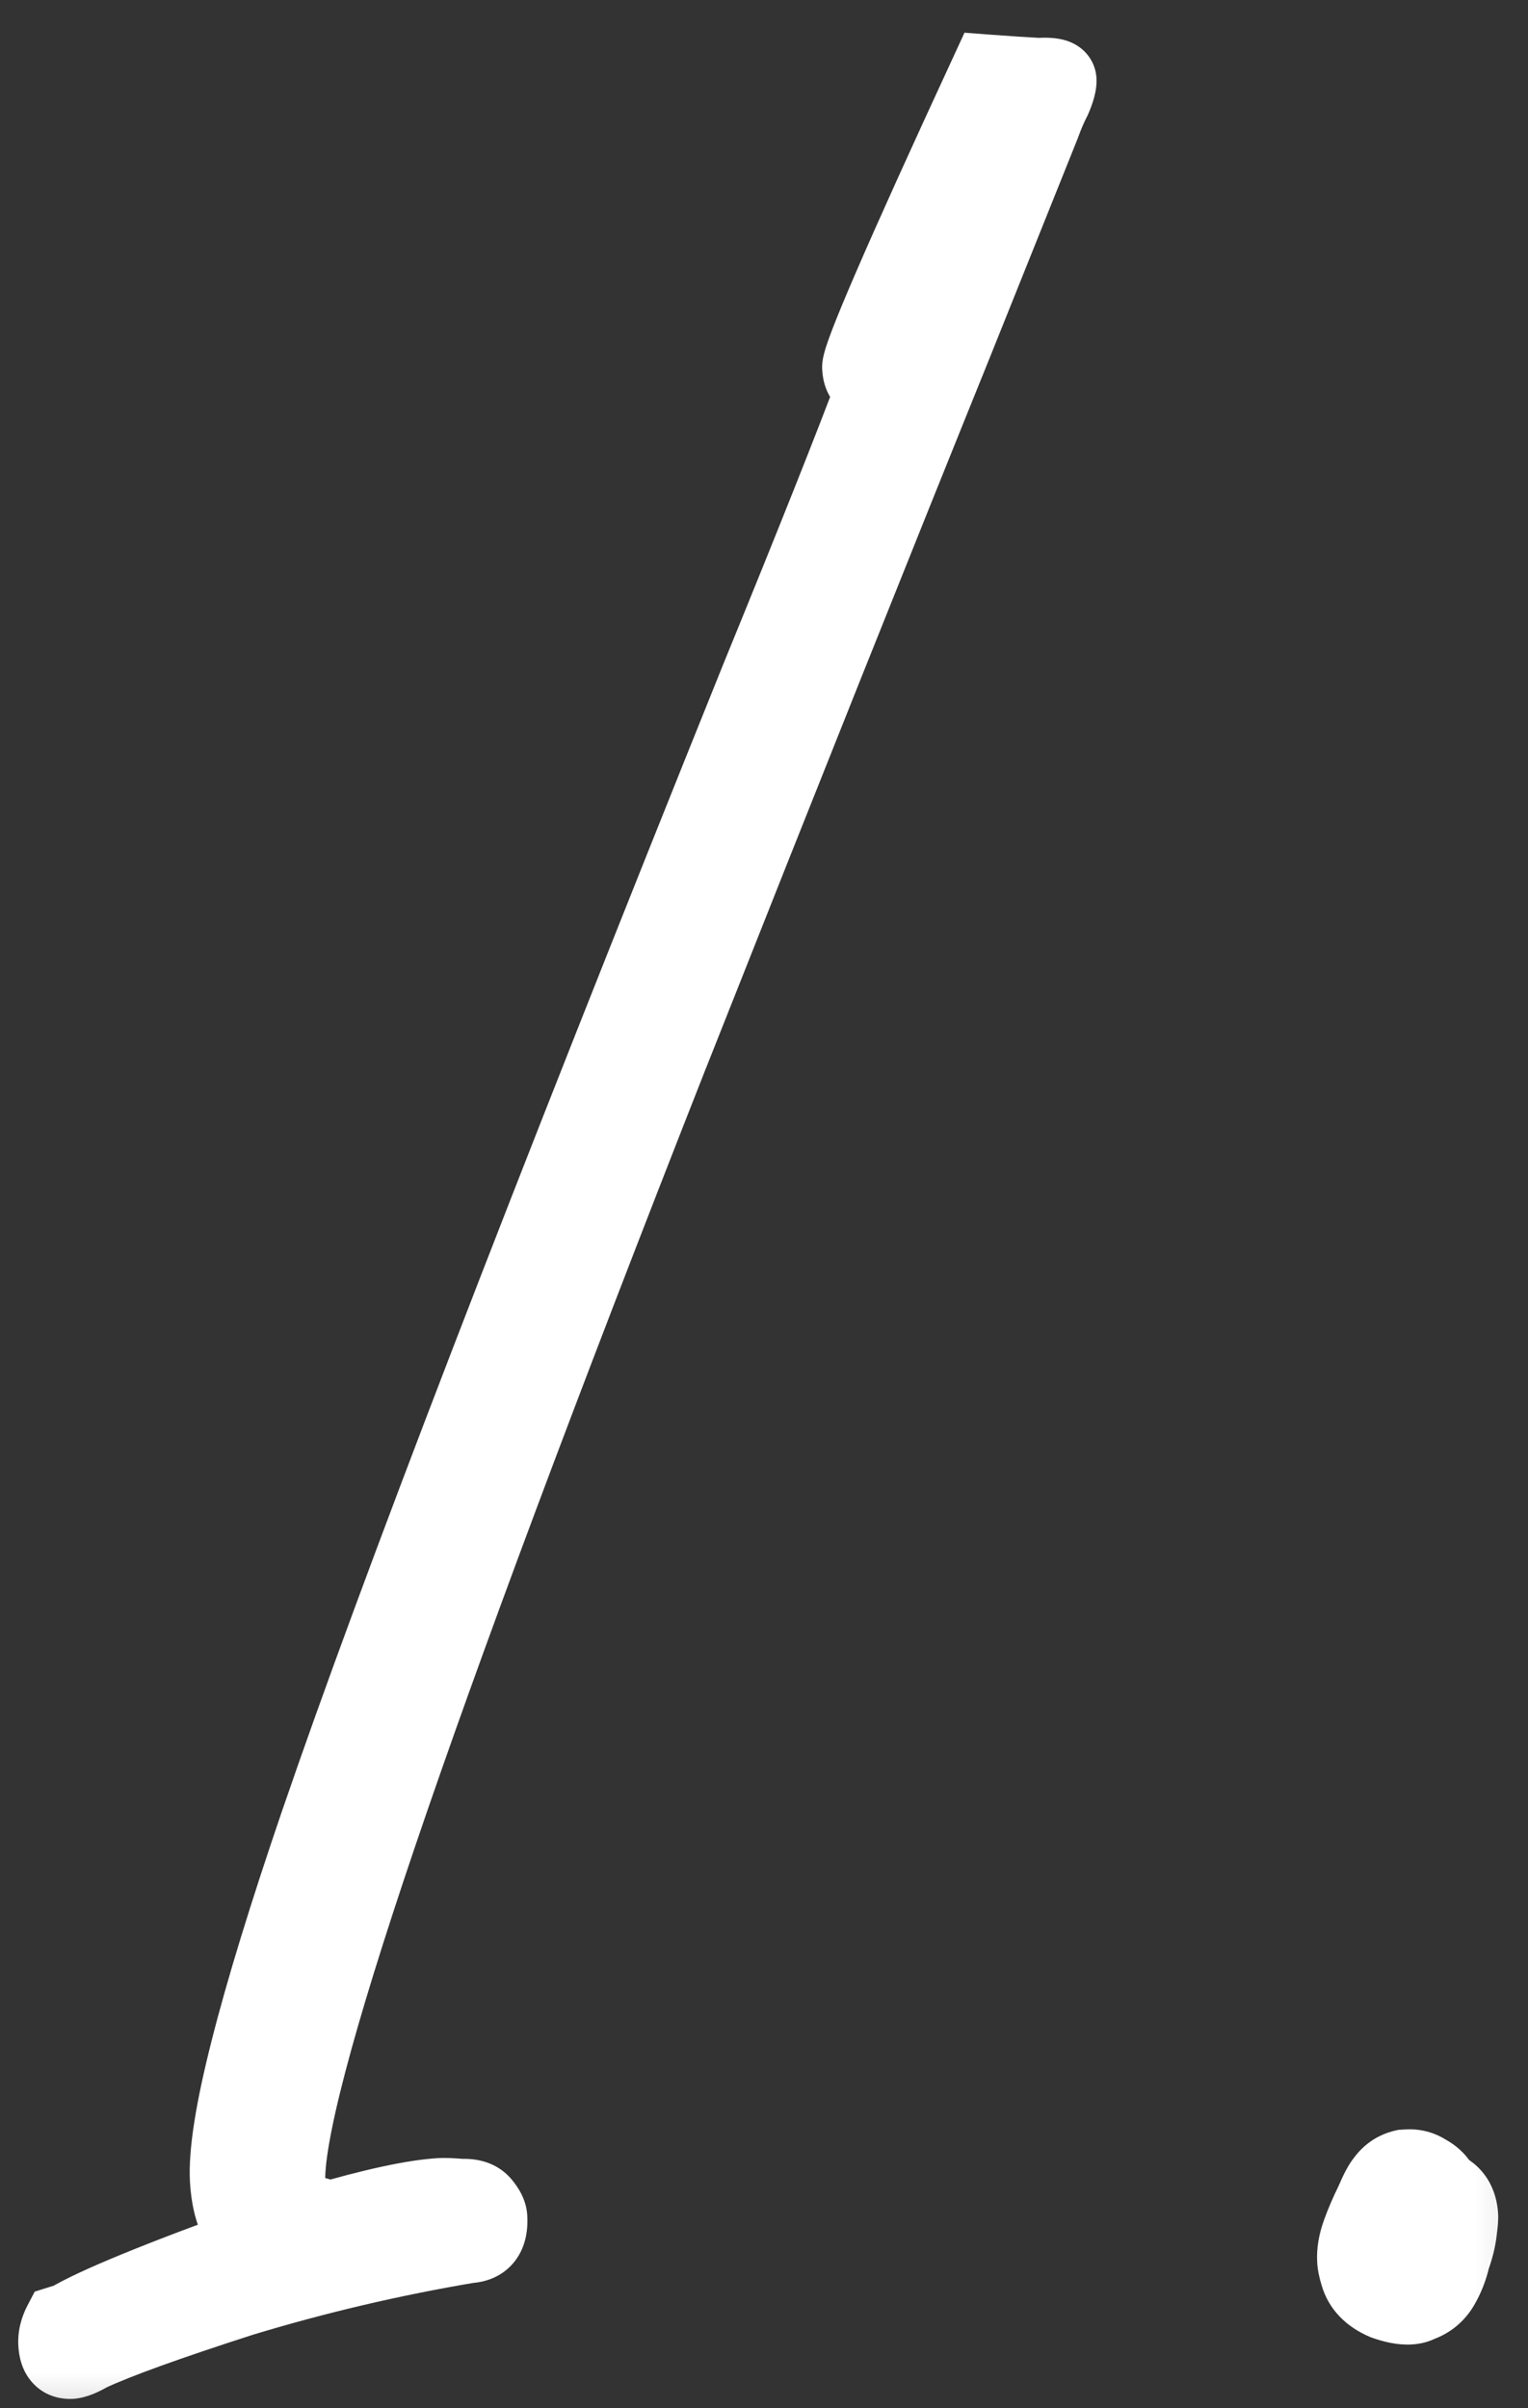
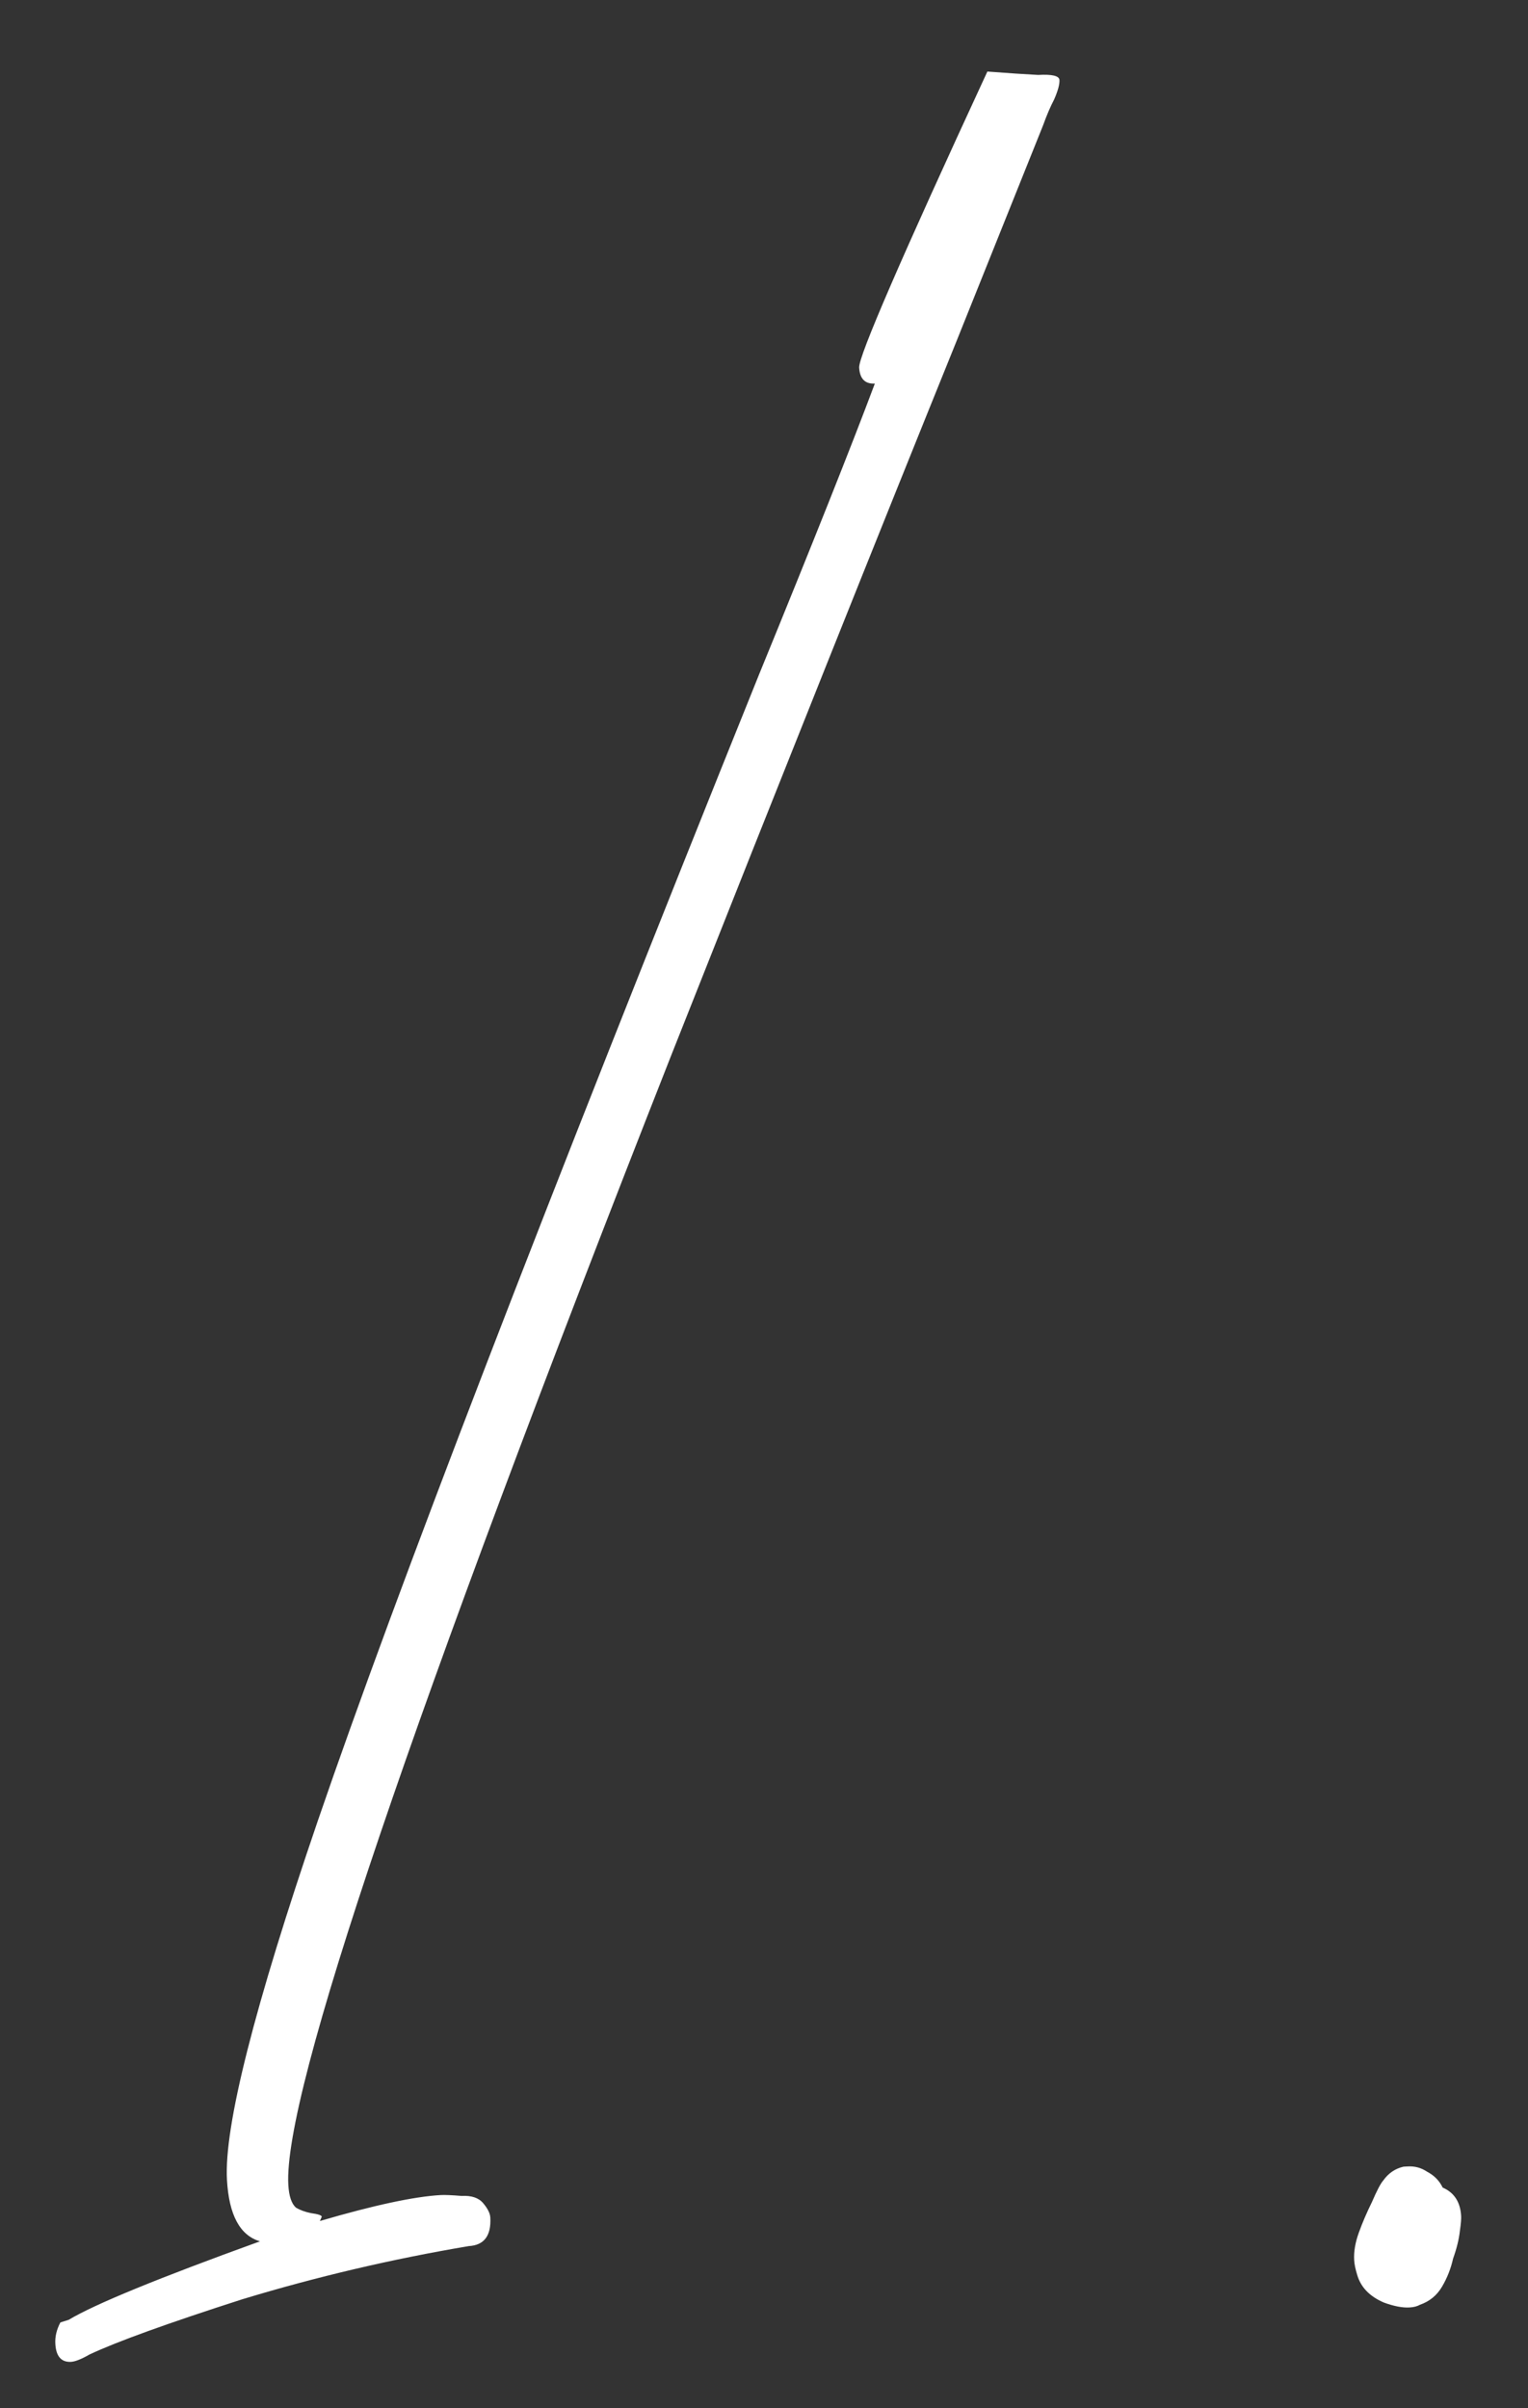
<svg xmlns="http://www.w3.org/2000/svg" width="33" height="52" viewBox="0 0 33 52" fill="none">
  <rect x="0" y="0" width="33" height="52" fill="#333333" stroke="none" />
  <mask id="path-1-outside-1_1628_733" maskUnits="userSpaceOnUse" x="-2.642" y="-0.25" width="35.894" height="52.823" fill="black">
-     <rect fill="white" x="-2.642" y="-0.25" width="35.894" height="52.823" />
    <path d="M1.536 50.998C1.324 51.01 1.21 50.88 1.195 50.608C1.186 50.457 1.222 50.303 1.304 50.147L1.483 50.091C2.04 49.756 3.417 49.191 5.615 48.396C5.183 48.27 4.945 47.828 4.902 47.073C4.835 45.925 5.489 43.339 6.863 39.318C8.549 34.398 11.726 26.148 16.392 14.567C17.561 11.71 18.395 9.614 18.894 8.282C18.682 8.294 18.569 8.179 18.555 7.937C18.541 7.696 19.464 5.565 21.324 1.545C21.78 1.58 22.146 1.604 22.42 1.618C22.722 1.601 22.875 1.637 22.881 1.728C22.886 1.819 22.849 1.957 22.768 2.144C22.686 2.3 22.606 2.487 22.528 2.704L20.66 7.361C18.988 11.491 16.936 16.628 14.502 22.773C8.871 37.079 6.113 45.214 6.227 47.178C6.241 47.42 6.296 47.584 6.392 47.669C6.486 47.724 6.594 47.763 6.717 47.787C6.87 47.808 6.947 47.834 6.949 47.864L6.909 47.957C8.072 47.617 8.94 47.43 9.515 47.397C9.605 47.392 9.757 47.398 9.971 47.416C10.182 47.404 10.337 47.456 10.434 47.571C10.532 47.687 10.584 47.79 10.589 47.881C10.611 48.274 10.457 48.48 10.124 48.499C8.472 48.777 6.842 49.159 5.233 49.647C3.625 50.164 2.526 50.561 1.936 50.838C1.76 50.939 1.626 50.992 1.536 50.998ZM30.818 46.891C30.975 46.973 31.087 47.088 31.157 47.235C31.405 47.342 31.539 47.547 31.556 47.849C31.56 47.91 31.551 48.016 31.529 48.169C31.509 48.352 31.46 48.552 31.382 48.769C31.334 48.984 31.255 49.186 31.144 49.374C31.034 49.562 30.875 49.693 30.666 49.766C30.608 49.799 30.533 49.819 30.442 49.824C30.291 49.833 30.107 49.798 29.89 49.719C29.579 49.586 29.386 49.385 29.31 49.116C29.273 48.997 29.251 48.892 29.246 48.802C29.235 48.62 29.269 48.421 29.348 48.204C29.426 47.988 29.52 47.77 29.628 47.551C29.735 47.303 29.817 47.146 29.874 47.082C29.986 46.924 30.132 46.825 30.312 46.784L30.402 46.779C30.554 46.77 30.692 46.807 30.818 46.891Z" />
  </mask>
  <path d="M1.536 50.998C1.324 51.01 1.21 50.88 1.195 50.608C1.186 50.457 1.222 50.303 1.304 50.147L1.483 50.091C2.04 49.756 3.417 49.191 5.615 48.396C5.183 48.27 4.945 47.828 4.902 47.073C4.835 45.925 5.489 43.339 6.863 39.318C8.549 34.398 11.726 26.148 16.392 14.567C17.561 11.71 18.395 9.614 18.894 8.282C18.682 8.294 18.569 8.179 18.555 7.937C18.541 7.696 19.464 5.565 21.324 1.545C21.78 1.58 22.146 1.604 22.42 1.618C22.722 1.601 22.875 1.637 22.881 1.728C22.886 1.819 22.849 1.957 22.768 2.144C22.686 2.3 22.606 2.487 22.528 2.704L20.66 7.361C18.988 11.491 16.936 16.628 14.502 22.773C8.871 37.079 6.113 45.214 6.227 47.178C6.241 47.42 6.296 47.584 6.392 47.669C6.486 47.724 6.594 47.763 6.717 47.787C6.87 47.808 6.947 47.834 6.949 47.864L6.909 47.957C8.072 47.617 8.94 47.43 9.515 47.397C9.605 47.392 9.757 47.398 9.971 47.416C10.182 47.404 10.337 47.456 10.434 47.571C10.532 47.687 10.584 47.79 10.589 47.881C10.611 48.274 10.457 48.48 10.124 48.499C8.472 48.777 6.842 49.159 5.233 49.647C3.625 50.164 2.526 50.561 1.936 50.838C1.76 50.939 1.626 50.992 1.536 50.998ZM30.818 46.891C30.975 46.973 31.087 47.088 31.157 47.235C31.405 47.342 31.539 47.547 31.556 47.849C31.56 47.91 31.551 48.016 31.529 48.169C31.509 48.352 31.46 48.552 31.382 48.769C31.334 48.984 31.255 49.186 31.144 49.374C31.034 49.562 30.875 49.693 30.666 49.766C30.608 49.799 30.533 49.819 30.442 49.824C30.291 49.833 30.107 49.798 29.89 49.719C29.579 49.586 29.386 49.385 29.31 49.116C29.273 48.997 29.251 48.892 29.246 48.802C29.235 48.62 29.269 48.421 29.348 48.204C29.426 47.988 29.52 47.77 29.628 47.551C29.735 47.303 29.817 47.146 29.874 47.082C29.986 46.924 30.132 46.825 30.312 46.784L30.402 46.779C30.554 46.77 30.692 46.807 30.818 46.891Z" fill="white" />
-   <path d="M1.304 50.147L1.066 49.383L0.75 49.482L0.596 49.776L1.304 50.147ZM1.483 50.091L1.722 50.855L1.814 50.826L1.896 50.776L1.483 50.091ZM5.615 48.396L5.887 49.149L8.188 48.317L5.84 47.629L5.615 48.396ZM6.863 39.318L6.107 39.058L6.106 39.059L6.863 39.318ZM16.392 14.567L15.652 14.264L15.65 14.268L16.392 14.567ZM18.894 8.282L19.643 8.562L20.073 7.412L18.847 7.483L18.894 8.282ZM21.324 1.545L21.383 0.748L20.83 0.706L20.598 1.209L21.324 1.545ZM22.42 1.618L22.377 2.417L22.422 2.42L22.466 2.417L22.42 1.618ZM22.768 2.144L23.477 2.515L23.491 2.488L23.503 2.46L22.768 2.144ZM22.528 2.704L23.27 3.002L23.276 2.989L23.28 2.976L22.528 2.704ZM20.66 7.361L21.401 7.661L21.402 7.658L20.66 7.361ZM14.502 22.773L13.758 22.479L13.758 22.48L14.502 22.773ZM6.392 47.669L5.86 48.266L5.919 48.319L5.987 48.359L6.392 47.669ZM6.717 47.787L6.568 48.573L6.587 48.576L6.606 48.579L6.717 47.787ZM6.949 47.864L7.684 48.18L7.758 48.006L7.748 47.818L6.949 47.864ZM6.909 47.957L6.174 47.642L5.503 49.202L7.133 48.725L6.909 47.957ZM9.971 47.416L9.903 48.213L9.96 48.218L10.017 48.215L9.971 47.416ZM10.124 48.499L10.078 47.7L10.034 47.703L9.992 47.71L10.124 48.499ZM5.233 49.647L5.001 48.881L4.987 48.885L5.233 49.647ZM1.936 50.838L1.596 50.114L1.566 50.128L1.537 50.145L1.936 50.838ZM1.536 50.998L1.489 50.199C1.521 50.197 1.586 50.199 1.667 50.228C1.754 50.259 1.833 50.313 1.894 50.383C2.005 50.51 1.996 50.616 1.993 50.562L1.195 50.608L0.396 50.654C0.409 50.872 0.465 51.18 0.69 51.436C0.946 51.73 1.292 51.813 1.582 51.797L1.536 50.998ZM1.195 50.608L1.993 50.562C1.994 50.568 1.993 50.569 1.994 50.565C1.995 50.56 1.999 50.544 2.013 50.518L1.304 50.147L0.596 49.776C0.458 50.039 0.378 50.336 0.396 50.654L1.195 50.608ZM1.304 50.147L1.543 50.911L1.722 50.855L1.483 50.091L1.244 49.328L1.066 49.383L1.304 50.147ZM1.483 50.091L1.896 50.776C2.372 50.49 3.667 49.951 5.887 49.149L5.615 48.396L5.343 47.644C3.168 48.43 1.708 49.022 1.07 49.406L1.483 50.091ZM5.615 48.396L5.84 47.629C5.837 47.628 5.841 47.629 5.845 47.632C5.847 47.634 5.836 47.626 5.817 47.591C5.775 47.512 5.719 47.342 5.7 47.027L4.902 47.073L4.103 47.119C4.151 47.954 4.441 48.886 5.39 49.164L5.615 48.396ZM4.902 47.073L5.7 47.027C5.675 46.587 5.792 45.759 6.118 44.469C6.437 43.206 6.937 41.577 7.62 39.576L6.863 39.318L6.106 39.059C5.416 41.08 4.901 42.754 4.567 44.077C4.239 45.372 4.062 46.411 4.103 47.119L4.902 47.073ZM6.863 39.318L7.62 39.577C9.299 34.68 12.468 26.447 17.134 14.866L16.392 14.567L15.65 14.268C10.984 25.849 7.8 34.117 6.107 39.058L6.863 39.318ZM16.392 14.567L17.133 14.87C18.302 12.011 19.139 9.907 19.643 8.562L18.894 8.282L18.144 8.001C17.65 9.322 16.82 11.408 15.652 14.264L16.392 14.567ZM18.894 8.282L18.847 7.483C18.895 7.48 19.068 7.489 19.221 7.644C19.355 7.78 19.355 7.913 19.354 7.891L18.555 7.937L17.757 7.984C17.769 8.203 17.833 8.515 18.08 8.765C18.345 9.036 18.681 9.095 18.94 9.08L18.894 8.282ZM18.555 7.937L19.354 7.891C19.357 7.949 19.353 7.992 19.351 8.007C19.348 8.026 19.346 8.038 19.346 8.039C19.345 8.04 19.348 8.027 19.358 7.994C19.378 7.929 19.413 7.829 19.468 7.688C19.575 7.407 19.742 7.005 19.971 6.476C20.428 5.42 21.121 3.889 22.05 1.881L21.324 1.545L20.598 1.209C19.667 3.221 18.968 4.766 18.503 5.84C18.271 6.376 18.093 6.803 17.973 7.116C17.914 7.271 17.865 7.408 17.829 7.522C17.812 7.579 17.795 7.64 17.782 7.701C17.772 7.745 17.749 7.855 17.757 7.984L18.555 7.937ZM21.324 1.545L21.264 2.343C21.723 2.378 22.095 2.402 22.377 2.417L22.42 1.618L22.462 0.819C22.196 0.805 21.838 0.782 21.383 0.748L21.324 1.545ZM22.42 1.618L22.466 2.417C22.597 2.409 22.616 2.42 22.576 2.411C22.557 2.406 22.458 2.382 22.349 2.295C22.216 2.188 22.096 2.007 22.082 1.774L22.881 1.728L23.68 1.682C23.663 1.404 23.522 1.184 23.349 1.046C23.2 0.926 23.043 0.877 22.947 0.854C22.753 0.808 22.545 0.81 22.373 0.82L22.42 1.618ZM22.881 1.728L22.082 1.774C22.08 1.732 22.083 1.704 22.084 1.694C22.086 1.683 22.087 1.681 22.084 1.691C22.082 1.701 22.077 1.717 22.068 1.741C22.06 1.765 22.048 1.794 22.033 1.828L22.768 2.144L23.503 2.46C23.586 2.267 23.697 1.976 23.68 1.682L22.881 1.728ZM22.768 2.144L22.06 1.773C21.957 1.969 21.863 2.191 21.776 2.432L22.528 2.704L23.28 2.976C23.35 2.783 23.416 2.632 23.477 2.515L22.768 2.144ZM22.528 2.704L21.785 2.406L19.917 7.063L20.66 7.361L21.402 7.658L23.27 3.002L22.528 2.704ZM20.66 7.361L19.918 7.06C18.246 11.193 16.193 16.332 13.758 22.479L14.502 22.773L15.246 23.068C17.679 16.924 19.731 11.788 21.401 7.661L20.66 7.361ZM14.502 22.773L13.758 22.48C10.941 29.637 8.838 35.261 7.453 39.347C6.76 41.389 6.244 43.057 5.906 44.345C5.578 45.597 5.391 46.59 5.428 47.224L6.227 47.178L7.026 47.132C7.005 46.784 7.121 46.023 7.454 44.751C7.778 43.514 8.281 41.886 8.968 39.86C10.341 35.811 12.433 30.215 15.246 23.066L14.502 22.773ZM6.227 47.178L5.428 47.224C5.445 47.511 5.513 47.958 5.86 48.266L6.392 47.669L6.924 47.072C7.01 47.148 7.035 47.221 7.037 47.227C7.039 47.233 7.037 47.228 7.034 47.211C7.031 47.194 7.028 47.168 7.026 47.132L6.227 47.178ZM6.392 47.669L5.987 48.359C6.171 48.467 6.368 48.535 6.568 48.573L6.717 47.787L6.866 47.001C6.821 46.992 6.801 46.981 6.796 46.979L6.392 47.669ZM6.717 47.787L6.606 48.579C6.668 48.588 6.668 48.592 6.636 48.581C6.624 48.577 6.554 48.554 6.471 48.495C6.401 48.446 6.171 48.261 6.15 47.91L6.949 47.864L7.748 47.818C7.726 47.452 7.486 47.253 7.396 47.19C7.293 47.117 7.194 47.08 7.143 47.063C7.034 47.027 6.918 47.007 6.828 46.994L6.717 47.787ZM6.949 47.864L6.214 47.548L6.174 47.642L6.909 47.957L7.644 48.273L7.684 48.18L6.949 47.864ZM6.909 47.957L7.133 48.725C8.288 48.388 9.083 48.224 9.561 48.196L9.515 47.397L9.468 46.599C8.798 46.637 7.856 46.847 6.684 47.19L6.909 47.957ZM9.515 47.397L9.561 48.196C9.589 48.194 9.691 48.196 9.903 48.213L9.971 47.416L10.038 46.619C9.823 46.601 9.621 46.59 9.468 46.599L9.515 47.397ZM9.971 47.416L10.017 48.215C10.05 48.213 10.035 48.219 9.992 48.205C9.941 48.188 9.876 48.15 9.823 48.087L10.434 47.571L11.046 47.055C10.727 46.678 10.28 46.597 9.924 46.618L9.971 47.416ZM10.434 47.571L9.823 48.087C9.843 48.111 9.84 48.112 9.83 48.093C9.82 48.072 9.795 48.015 9.79 47.927L10.589 47.881L11.387 47.834C11.367 47.489 11.187 47.223 11.046 47.055L10.434 47.571ZM10.589 47.881L9.79 47.927C9.796 48.03 9.767 47.96 9.85 47.849C9.894 47.791 9.951 47.748 10.005 47.723C10.054 47.701 10.084 47.7 10.078 47.7L10.124 48.499L10.171 49.298C10.498 49.279 10.871 49.154 11.129 48.811C11.367 48.494 11.404 48.124 11.387 47.834L10.589 47.881ZM10.124 48.499L9.992 47.71C8.306 47.993 6.643 48.384 5.001 48.881L5.233 49.647L5.465 50.412C7.041 49.935 8.639 49.56 10.257 49.288L10.124 48.499ZM5.233 49.647L4.987 48.885C3.383 49.402 2.238 49.813 1.596 50.114L1.936 50.838L2.275 51.562C2.814 51.31 3.868 50.926 5.478 50.408L5.233 49.647ZM1.936 50.838L1.537 50.145C1.504 50.163 1.477 50.178 1.455 50.189C1.432 50.2 1.416 50.207 1.407 50.211C1.398 50.215 1.399 50.214 1.41 50.211C1.419 50.208 1.447 50.202 1.489 50.199L1.536 50.998L1.582 51.797C1.876 51.779 2.152 51.636 2.334 51.532L1.936 50.838ZM30.818 46.891L30.376 47.558L30.41 47.581L30.447 47.6L30.818 46.891ZM31.157 47.235L30.432 47.575L30.561 47.85L30.841 47.97L31.157 47.235ZM31.529 48.169L30.737 48.058L30.735 48.071L30.734 48.083L31.529 48.169ZM31.382 48.769L30.63 48.497L30.612 48.544L30.601 48.594L31.382 48.769ZM30.666 49.766L30.402 49.01L30.332 49.035L30.268 49.072L30.666 49.766ZM29.89 49.719L29.575 50.455L29.596 50.464L29.618 50.472L29.89 49.719ZM29.31 49.116L30.079 48.898L30.076 48.888L30.073 48.878L29.31 49.116ZM29.628 47.551L30.345 47.907L30.355 47.888L30.363 47.867L29.628 47.551ZM29.874 47.082L30.472 47.614L30.501 47.581L30.527 47.545L29.874 47.082ZM30.312 46.784L30.265 45.985L30.199 45.989L30.135 46.004L30.312 46.784ZM30.818 46.891L30.447 47.6C30.459 47.606 30.457 47.607 30.45 47.599C30.446 47.596 30.443 47.592 30.439 47.587C30.436 47.582 30.434 47.578 30.432 47.575L31.157 47.235L31.881 46.896C31.731 46.577 31.487 46.338 31.19 46.182L30.818 46.891ZM31.157 47.235L30.841 47.97C30.841 47.971 30.831 47.966 30.816 47.954C30.8 47.941 30.785 47.924 30.773 47.905C30.747 47.866 30.755 47.85 30.757 47.895L31.556 47.849L32.355 47.803C32.34 47.546 32.272 47.276 32.114 47.033C31.952 46.784 31.726 46.609 31.473 46.5L31.157 47.235ZM31.556 47.849L30.757 47.895C30.756 47.879 30.757 47.872 30.757 47.877C30.757 47.881 30.756 47.891 30.755 47.907C30.752 47.941 30.746 47.99 30.737 48.058L31.529 48.169L32.321 48.28C32.342 48.131 32.363 47.952 32.355 47.803L31.556 47.849ZM31.529 48.169L30.734 48.083C30.722 48.189 30.692 48.326 30.63 48.497L31.382 48.769L32.134 49.041C32.229 48.778 32.297 48.515 32.325 48.255L31.529 48.169ZM31.382 48.769L30.601 48.594C30.571 48.729 30.522 48.853 30.454 48.969L31.144 49.374L31.834 49.779C31.987 49.518 32.096 49.239 32.163 48.944L31.382 48.769ZM31.144 49.374L30.454 48.969C30.444 48.987 30.437 48.993 30.435 48.994C30.433 48.996 30.424 49.003 30.402 49.01L30.666 49.766L30.93 50.521C31.316 50.386 31.627 50.132 31.834 49.779L31.144 49.374ZM30.666 49.766L30.268 49.072C30.347 49.026 30.403 49.025 30.396 49.025L30.442 49.824L30.489 50.623C30.663 50.613 30.868 50.572 31.065 50.459L30.666 49.766ZM30.442 49.824L30.396 49.025C30.399 49.025 30.382 49.026 30.34 49.018C30.298 49.011 30.24 48.995 30.163 48.967L29.89 49.719L29.618 50.472C29.889 50.57 30.188 50.64 30.489 50.623L30.442 49.824ZM29.89 49.719L30.206 48.984C30.128 48.951 30.097 48.923 30.088 48.914C30.083 48.908 30.082 48.906 30.079 48.898L29.31 49.116L28.54 49.335C28.696 49.884 29.094 50.248 29.575 50.455L29.89 49.719ZM29.31 49.116L30.073 48.878C30.049 48.8 30.045 48.762 30.045 48.755L29.246 48.802L28.447 48.848C28.457 49.023 28.496 49.195 28.546 49.355L29.31 49.116ZM29.246 48.802L30.045 48.755C30.042 48.707 30.049 48.618 30.1 48.477L29.348 48.204L28.596 47.932C28.49 48.225 28.429 48.533 28.447 48.848L29.246 48.802ZM29.348 48.204L30.1 48.477C30.168 48.29 30.249 48.1 30.345 47.907L29.628 47.551L28.912 47.195C28.791 47.44 28.685 47.685 28.596 47.932L29.348 48.204ZM29.628 47.551L30.363 47.867C30.413 47.753 30.451 47.672 30.479 47.619C30.492 47.592 30.501 47.579 30.504 47.574C30.508 47.567 30.498 47.585 30.472 47.614L29.874 47.082L29.277 46.55C29.18 46.659 29.108 46.788 29.061 46.876C29.007 46.979 28.951 47.101 28.893 47.236L29.628 47.551ZM29.874 47.082L30.527 47.545C30.533 47.536 30.531 47.541 30.518 47.55C30.512 47.554 30.506 47.558 30.5 47.56C30.494 47.563 30.49 47.564 30.489 47.564L30.312 46.784L30.135 46.004C29.752 46.091 29.441 46.31 29.222 46.619L29.874 47.082ZM30.312 46.784L30.358 47.583L30.449 47.577L30.402 46.779L30.356 45.98L30.265 45.985L30.312 46.784ZM30.402 46.779L30.449 47.577C30.443 47.578 30.429 47.578 30.411 47.573C30.393 47.568 30.381 47.561 30.376 47.558L30.818 46.891L31.261 46.224C30.99 46.045 30.68 45.961 30.356 45.98L30.402 46.779Z" fill="white" mask="url(#path-1-outside-1_1628_733)" />
</svg>